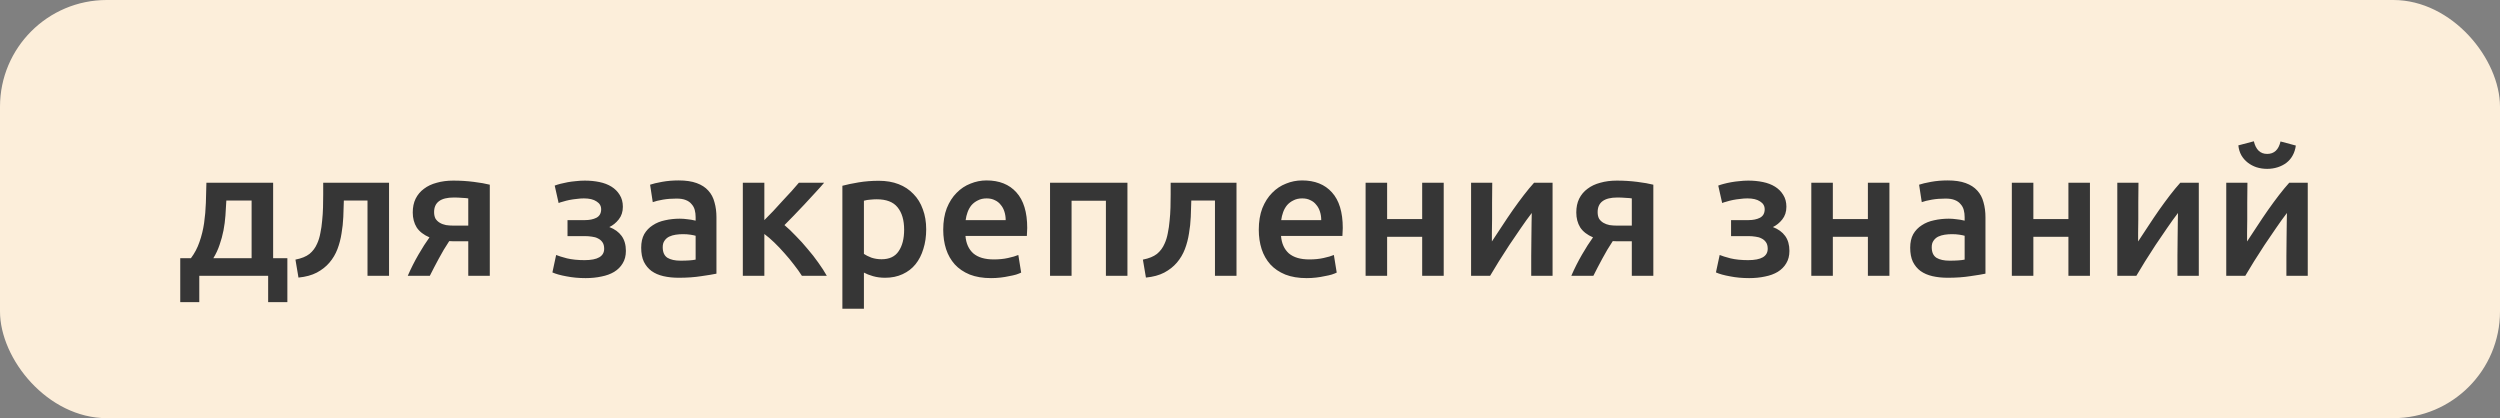
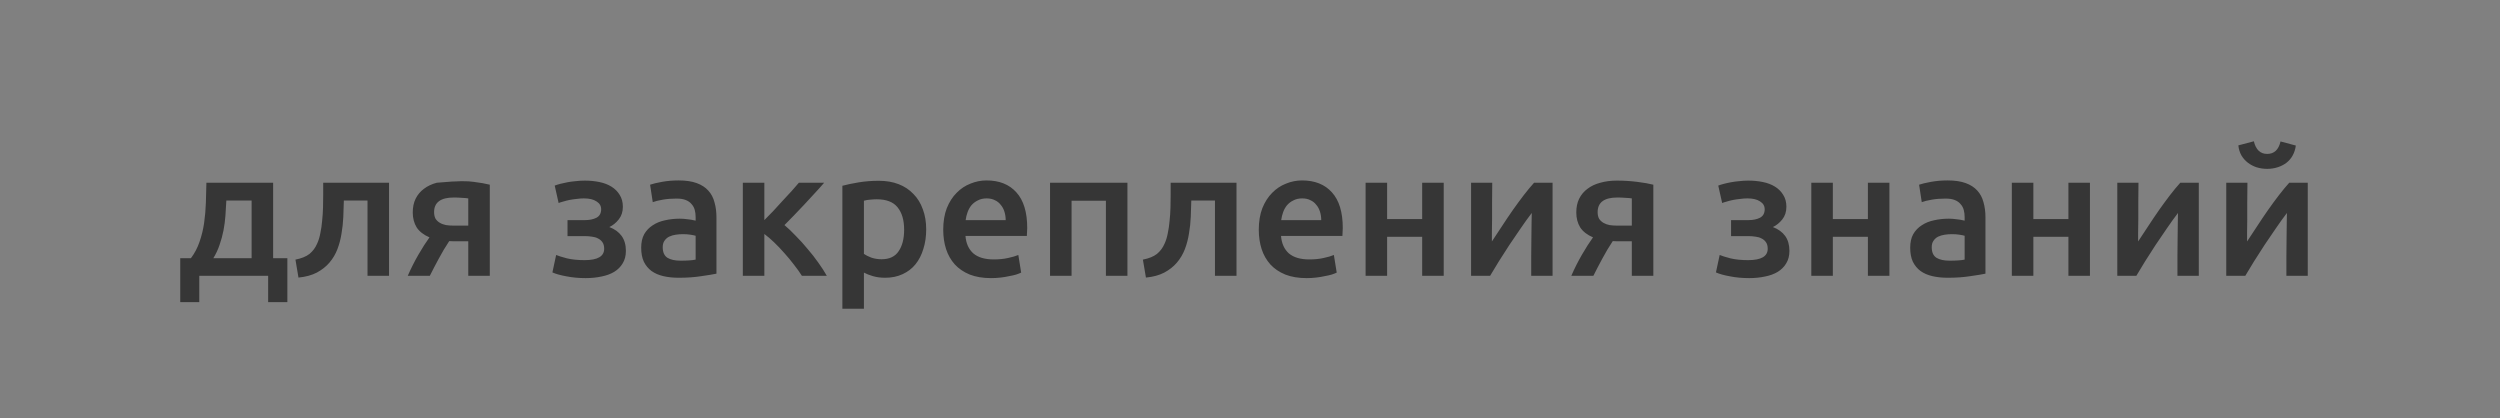
<svg xmlns="http://www.w3.org/2000/svg" width="281" height="47" viewBox="0 0 281 47" fill="none">
  <rect x="0" y="0" width="281" height="47" fill="#808080" stroke="none" />
-   <rect width="281" height="47" rx="12" fill="#FCEEDA" />
-   <path d="M20.26 29.02H21.46C21.873 28.473 22.193 27.867 22.42 27.2C22.66 26.52 22.833 25.813 22.94 25.08C23.047 24.333 23.113 23.573 23.14 22.8C23.167 22.027 23.187 21.273 23.2 20.54H30.7V29.02H32.3V33.96H30.14V31H22.4V33.96H20.26V29.02ZM28.28 29.02V22.54H25.44C25.413 23.087 25.38 23.647 25.34 24.22C25.3 24.78 25.227 25.34 25.12 25.9C25.013 26.447 24.867 26.987 24.68 27.52C24.507 28.04 24.273 28.54 23.98 29.02H28.28ZM38.648 22.54C38.635 23.127 38.614 23.74 38.588 24.38C38.561 25.007 38.495 25.627 38.388 26.24C38.294 26.853 38.141 27.44 37.928 28C37.715 28.56 37.414 29.067 37.028 29.52C36.654 29.96 36.181 30.333 35.608 30.64C35.048 30.933 34.361 31.12 33.548 31.2L33.208 29.18C33.888 29.047 34.414 28.833 34.788 28.54C35.161 28.233 35.448 27.847 35.648 27.38C35.808 27.033 35.928 26.64 36.008 26.2C36.101 25.76 36.168 25.3 36.208 24.82C36.261 24.327 36.294 23.827 36.308 23.32C36.321 22.813 36.328 22.32 36.328 21.84V20.54H43.728V31H41.308V22.54H38.648ZM51.433 27.12C51.273 27.12 51.113 27.12 50.953 27.12C50.793 27.12 50.64 27.113 50.493 27.1C50.067 27.74 49.673 28.4 49.313 29.08C48.953 29.747 48.62 30.387 48.313 31H45.833C46.193 30.173 46.593 29.38 47.033 28.62C47.473 27.86 47.887 27.213 48.273 26.68C47.62 26.4 47.14 26.027 46.833 25.56C46.54 25.08 46.393 24.52 46.393 23.88C46.393 23.293 46.5 22.78 46.713 22.34C46.94 21.887 47.253 21.513 47.653 21.22C48.053 20.913 48.533 20.687 49.093 20.54C49.653 20.38 50.273 20.3 50.953 20.3C51.74 20.3 52.5 20.347 53.233 20.44C53.98 20.533 54.587 20.64 55.053 20.76V31H52.633V27.12H51.433ZM52.633 22.3C52.487 22.273 52.26 22.253 51.953 22.24C51.647 22.213 51.333 22.2 51.013 22.2C49.533 22.2 48.793 22.747 48.793 23.84C48.793 24.133 48.847 24.38 48.953 24.58C49.073 24.767 49.233 24.92 49.433 25.04C49.633 25.16 49.867 25.247 50.133 25.3C50.4 25.34 50.687 25.36 50.993 25.36H52.633V22.3ZM62.349 20.86C62.523 20.793 62.736 20.727 62.989 20.66C63.243 20.593 63.516 20.533 63.809 20.48C64.103 20.427 64.409 20.387 64.73 20.36C65.063 20.32 65.396 20.3 65.73 20.3C66.303 20.3 66.85 20.353 67.37 20.46C67.889 20.567 68.343 20.74 68.73 20.98C69.116 21.22 69.423 21.527 69.65 21.9C69.889 22.273 70.01 22.72 70.01 23.24C70.01 23.8 69.856 24.273 69.549 24.66C69.243 25.047 68.889 25.333 68.49 25.52C69.09 25.747 69.549 26.08 69.87 26.52C70.189 26.96 70.35 27.52 70.35 28.2C70.35 28.747 70.23 29.213 69.99 29.6C69.763 29.987 69.443 30.307 69.029 30.56C68.629 30.8 68.156 30.973 67.609 31.08C67.063 31.2 66.469 31.26 65.829 31.26C65.056 31.26 64.336 31.193 63.669 31.06C63.003 30.94 62.476 30.793 62.09 30.62L62.51 28.66C62.763 28.767 63.169 28.893 63.73 29.04C64.29 29.173 64.95 29.24 65.71 29.24C67.176 29.24 67.909 28.813 67.909 27.96C67.909 27.653 67.843 27.407 67.71 27.22C67.576 27.033 67.409 26.893 67.21 26.8C67.01 26.693 66.783 26.627 66.529 26.6C66.276 26.56 66.029 26.54 65.79 26.54H63.789V24.74H65.769C66.263 24.74 66.683 24.653 67.029 24.48C67.389 24.293 67.57 23.973 67.57 23.52C67.57 23.147 67.396 22.853 67.049 22.64C66.716 22.413 66.243 22.3 65.629 22.3C65.363 22.3 65.09 22.32 64.809 22.36C64.529 22.387 64.256 22.427 63.989 22.48C63.736 22.533 63.503 22.593 63.289 22.66C63.076 22.713 62.91 22.767 62.789 22.82L62.349 20.86ZM76.49 29.3C77.236 29.3 77.803 29.26 78.189 29.18V26.5C78.056 26.46 77.863 26.42 77.609 26.38C77.356 26.34 77.076 26.32 76.769 26.32C76.503 26.32 76.23 26.34 75.95 26.38C75.683 26.42 75.436 26.493 75.21 26.6C74.996 26.707 74.823 26.86 74.689 27.06C74.556 27.247 74.49 27.487 74.49 27.78C74.49 28.353 74.669 28.753 75.029 28.98C75.389 29.193 75.876 29.3 76.49 29.3ZM76.29 20.28C77.09 20.28 77.763 20.38 78.309 20.58C78.856 20.78 79.29 21.06 79.609 21.42C79.943 21.78 80.176 22.22 80.309 22.74C80.456 23.247 80.529 23.807 80.529 24.42V30.76C80.156 30.84 79.59 30.933 78.829 31.04C78.083 31.16 77.236 31.22 76.29 31.22C75.663 31.22 75.09 31.16 74.57 31.04C74.049 30.92 73.603 30.727 73.23 30.46C72.87 30.193 72.583 29.847 72.37 29.42C72.169 28.993 72.07 28.467 72.07 27.84C72.07 27.24 72.183 26.733 72.409 26.32C72.65 25.907 72.969 25.573 73.37 25.32C73.769 25.053 74.23 24.867 74.749 24.76C75.283 24.64 75.836 24.58 76.409 24.58C76.676 24.58 76.956 24.6 77.249 24.64C77.543 24.667 77.856 24.72 78.189 24.8V24.4C78.189 24.12 78.156 23.853 78.09 23.6C78.023 23.347 77.903 23.127 77.73 22.94C77.57 22.74 77.35 22.587 77.07 22.48C76.803 22.373 76.463 22.32 76.049 22.32C75.49 22.32 74.976 22.36 74.51 22.44C74.043 22.52 73.663 22.613 73.37 22.72L73.07 20.76C73.376 20.653 73.823 20.547 74.409 20.44C74.996 20.333 75.623 20.28 76.29 20.28ZM85.913 24.74C86.22 24.433 86.553 24.093 86.913 23.72C87.273 23.333 87.626 22.947 87.973 22.56C88.333 22.173 88.673 21.807 88.993 21.46C89.313 21.1 89.58 20.793 89.793 20.54H92.633C92.34 20.887 92 21.267 91.613 21.68C91.24 22.093 90.847 22.52 90.433 22.96C90.033 23.387 89.633 23.807 89.233 24.22C88.847 24.62 88.493 24.98 88.173 25.3C88.587 25.647 89.013 26.053 89.453 26.52C89.906 26.973 90.347 27.46 90.773 27.98C91.213 28.487 91.62 29.007 91.993 29.54C92.367 30.06 92.68 30.547 92.933 31H90.133C89.88 30.6 89.58 30.18 89.233 29.74C88.9 29.3 88.546 28.873 88.173 28.46C87.8 28.033 87.42 27.633 87.033 27.26C86.647 26.887 86.273 26.567 85.913 26.3V31H83.493V20.54H85.913V24.74ZM101.625 25.82C101.625 24.74 101.378 23.9 100.885 23.3C100.405 22.7 99.624 22.4 98.544 22.4C98.318 22.4 98.078 22.413 97.825 22.44C97.585 22.453 97.344 22.493 97.105 22.56V28.54C97.318 28.687 97.598 28.827 97.945 28.96C98.305 29.08 98.684 29.14 99.085 29.14C99.965 29.14 100.605 28.84 101.005 28.24C101.418 27.64 101.625 26.833 101.625 25.82ZM104.105 25.78C104.105 26.58 103.998 27.313 103.785 27.98C103.585 28.647 103.291 29.22 102.905 29.7C102.518 30.18 102.031 30.553 101.445 30.82C100.871 31.087 100.218 31.22 99.484 31.22C98.991 31.22 98.538 31.16 98.124 31.04C97.711 30.92 97.371 30.787 97.105 30.64V34.7H94.684V20.88C95.178 20.747 95.784 20.62 96.504 20.5C97.225 20.38 97.984 20.32 98.784 20.32C99.611 20.32 100.351 20.447 101.005 20.7C101.658 20.953 102.211 21.32 102.665 21.8C103.131 22.267 103.485 22.84 103.725 23.52C103.978 24.187 104.105 24.94 104.105 25.78ZM106.019 25.82C106.019 24.9 106.152 24.093 106.419 23.4C106.699 22.707 107.065 22.133 107.519 21.68C107.972 21.213 108.492 20.867 109.079 20.64C109.665 20.4 110.265 20.28 110.879 20.28C112.319 20.28 113.439 20.727 114.239 21.62C115.052 22.513 115.459 23.847 115.459 25.62C115.459 25.753 115.452 25.907 115.439 26.08C115.439 26.24 115.432 26.387 115.419 26.52H108.519C108.585 27.36 108.879 28.013 109.399 28.48C109.932 28.933 110.699 29.16 111.699 29.16C112.285 29.16 112.819 29.107 113.299 29C113.792 28.893 114.179 28.78 114.459 28.66L114.779 30.64C114.645 30.707 114.459 30.78 114.219 30.86C113.992 30.927 113.725 30.987 113.419 31.04C113.125 31.107 112.805 31.16 112.459 31.2C112.112 31.24 111.759 31.26 111.399 31.26C110.479 31.26 109.679 31.127 108.999 30.86C108.319 30.58 107.759 30.2 107.319 29.72C106.879 29.227 106.552 28.653 106.339 28C106.125 27.333 106.019 26.607 106.019 25.82ZM113.039 24.74C113.039 24.407 112.992 24.093 112.899 23.8C112.805 23.493 112.665 23.233 112.479 23.02C112.305 22.793 112.085 22.62 111.819 22.5C111.565 22.367 111.259 22.3 110.899 22.3C110.525 22.3 110.199 22.373 109.919 22.52C109.639 22.653 109.399 22.833 109.199 23.06C109.012 23.287 108.865 23.547 108.759 23.84C108.652 24.133 108.579 24.433 108.539 24.74H113.039ZM126.724 20.54V31H124.304V22.56H120.444V31H118.024V20.54H126.724ZM133.902 22.54C133.888 23.127 133.868 23.74 133.842 24.38C133.815 25.007 133.748 25.627 133.642 26.24C133.548 26.853 133.395 27.44 133.182 28C132.968 28.56 132.668 29.067 132.282 29.52C131.908 29.96 131.435 30.333 130.862 30.64C130.302 30.933 129.615 31.12 128.802 31.2L128.462 29.18C129.142 29.047 129.668 28.833 130.042 28.54C130.415 28.233 130.702 27.847 130.902 27.38C131.062 27.033 131.182 26.64 131.262 26.2C131.355 25.76 131.422 25.3 131.462 24.82C131.515 24.327 131.548 23.827 131.562 23.32C131.575 22.813 131.582 22.32 131.582 21.84V20.54H138.982V31H136.562V22.54H133.902ZM141.487 25.82C141.487 24.9 141.621 24.093 141.887 23.4C142.167 22.707 142.534 22.133 142.987 21.68C143.441 21.213 143.961 20.867 144.547 20.64C145.134 20.4 145.734 20.28 146.347 20.28C147.787 20.28 148.907 20.727 149.707 21.62C150.521 22.513 150.927 23.847 150.927 25.62C150.927 25.753 150.921 25.907 150.907 26.08C150.907 26.24 150.901 26.387 150.887 26.52H143.987C144.054 27.36 144.347 28.013 144.867 28.48C145.401 28.933 146.167 29.16 147.167 29.16C147.754 29.16 148.287 29.107 148.767 29C149.261 28.893 149.647 28.78 149.927 28.66L150.247 30.64C150.114 30.707 149.927 30.78 149.687 30.86C149.461 30.927 149.194 30.987 148.887 31.04C148.594 31.107 148.274 31.16 147.927 31.2C147.581 31.24 147.227 31.26 146.867 31.26C145.947 31.26 145.147 31.127 144.467 30.86C143.787 30.58 143.227 30.2 142.787 29.72C142.347 29.227 142.021 28.653 141.807 28C141.594 27.333 141.487 26.607 141.487 25.82ZM148.507 24.74C148.507 24.407 148.461 24.093 148.367 23.8C148.274 23.493 148.134 23.233 147.947 23.02C147.774 22.793 147.554 22.62 147.287 22.5C147.034 22.367 146.727 22.3 146.367 22.3C145.994 22.3 145.667 22.373 145.387 22.52C145.107 22.653 144.867 22.833 144.667 23.06C144.481 23.287 144.334 23.547 144.227 23.84C144.121 24.133 144.047 24.433 144.007 24.74H148.507ZM162.273 31H159.853V26.62H155.913V31H153.493V20.54H155.913V24.62H159.853V20.54H162.273V31ZM174.509 20.54V31H172.109C172.109 30.24 172.109 29.487 172.109 28.74C172.122 27.993 172.129 27.3 172.129 26.66C172.142 26.02 172.149 25.467 172.149 25C172.162 24.52 172.169 24.167 172.169 23.94C171.769 24.46 171.355 25.033 170.929 25.66C170.502 26.287 170.075 26.913 169.649 27.54C169.235 28.167 168.842 28.78 168.469 29.38C168.095 29.98 167.769 30.52 167.489 31H165.349V20.54H167.729C167.729 21.313 167.722 22.053 167.709 22.76C167.709 23.453 167.709 24.087 167.709 24.66C167.709 25.233 167.702 25.733 167.689 26.16C167.689 26.587 167.689 26.913 167.689 27.14C168.062 26.567 168.449 25.98 168.849 25.38C169.249 24.767 169.649 24.173 170.049 23.6C170.462 23.013 170.869 22.46 171.269 21.94C171.669 21.42 172.055 20.953 172.429 20.54H174.509ZM182.215 27.12C182.055 27.12 181.895 27.12 181.735 27.12C181.575 27.12 181.421 27.113 181.275 27.1C180.848 27.74 180.455 28.4 180.095 29.08C179.735 29.747 179.401 30.387 179.095 31H176.615C176.975 30.173 177.375 29.38 177.815 28.62C178.255 27.86 178.668 27.213 179.055 26.68C178.401 26.4 177.921 26.027 177.615 25.56C177.321 25.08 177.175 24.52 177.175 23.88C177.175 23.293 177.281 22.78 177.495 22.34C177.721 21.887 178.035 21.513 178.435 21.22C178.835 20.913 179.315 20.687 179.875 20.54C180.435 20.38 181.055 20.3 181.735 20.3C182.521 20.3 183.281 20.347 184.015 20.44C184.761 20.533 185.368 20.64 185.835 20.76V31H183.415V27.12H182.215ZM183.415 22.3C183.268 22.273 183.041 22.253 182.735 22.24C182.428 22.213 182.115 22.2 181.795 22.2C180.315 22.2 179.575 22.747 179.575 23.84C179.575 24.133 179.628 24.38 179.735 24.58C179.855 24.767 180.015 24.92 180.215 25.04C180.415 25.16 180.648 25.247 180.915 25.3C181.181 25.34 181.468 25.36 181.775 25.36H183.415V22.3ZM193.131 20.86C193.304 20.793 193.517 20.727 193.771 20.66C194.024 20.593 194.297 20.533 194.591 20.48C194.884 20.427 195.191 20.387 195.511 20.36C195.844 20.32 196.177 20.3 196.511 20.3C197.084 20.3 197.631 20.353 198.151 20.46C198.671 20.567 199.124 20.74 199.511 20.98C199.897 21.22 200.204 21.527 200.431 21.9C200.671 22.273 200.791 22.72 200.791 23.24C200.791 23.8 200.637 24.273 200.331 24.66C200.024 25.047 199.671 25.333 199.271 25.52C199.871 25.747 200.331 26.08 200.651 26.52C200.971 26.96 201.131 27.52 201.131 28.2C201.131 28.747 201.011 29.213 200.771 29.6C200.544 29.987 200.224 30.307 199.811 30.56C199.411 30.8 198.937 30.973 198.391 31.08C197.844 31.2 197.251 31.26 196.611 31.26C195.837 31.26 195.117 31.193 194.451 31.06C193.784 30.94 193.257 30.793 192.871 30.62L193.291 28.66C193.544 28.767 193.951 28.893 194.511 29.04C195.071 29.173 195.731 29.24 196.491 29.24C197.957 29.24 198.691 28.813 198.691 27.96C198.691 27.653 198.624 27.407 198.491 27.22C198.357 27.033 198.191 26.893 197.991 26.8C197.791 26.693 197.564 26.627 197.311 26.6C197.057 26.56 196.811 26.54 196.571 26.54H194.571V24.74H196.551C197.044 24.74 197.464 24.653 197.811 24.48C198.171 24.293 198.351 23.973 198.351 23.52C198.351 23.147 198.177 22.853 197.831 22.64C197.497 22.413 197.024 22.3 196.411 22.3C196.144 22.3 195.871 22.32 195.591 22.36C195.311 22.387 195.037 22.427 194.771 22.48C194.517 22.533 194.284 22.593 194.071 22.66C193.857 22.713 193.691 22.767 193.571 22.82L193.131 20.86ZM212.371 31H209.951V26.62H206.011V31H203.591V20.54H206.011V24.62H209.951V20.54H212.371V31ZM219.126 29.3C219.873 29.3 220.44 29.26 220.826 29.18V26.5C220.693 26.46 220.5 26.42 220.246 26.38C219.993 26.34 219.713 26.32 219.406 26.32C219.14 26.32 218.866 26.34 218.586 26.38C218.32 26.42 218.073 26.493 217.846 26.6C217.633 26.707 217.46 26.86 217.326 27.06C217.193 27.247 217.126 27.487 217.126 27.78C217.126 28.353 217.306 28.753 217.666 28.98C218.026 29.193 218.513 29.3 219.126 29.3ZM218.926 20.28C219.726 20.28 220.4 20.38 220.946 20.58C221.493 20.78 221.926 21.06 222.246 21.42C222.58 21.78 222.813 22.22 222.946 22.74C223.093 23.247 223.166 23.807 223.166 24.42V30.76C222.793 30.84 222.226 30.933 221.466 31.04C220.72 31.16 219.873 31.22 218.926 31.22C218.3 31.22 217.726 31.16 217.206 31.04C216.686 30.92 216.24 30.727 215.866 30.46C215.506 30.193 215.22 29.847 215.006 29.42C214.806 28.993 214.706 28.467 214.706 27.84C214.706 27.24 214.82 26.733 215.046 26.32C215.286 25.907 215.606 25.573 216.006 25.32C216.406 25.053 216.866 24.867 217.386 24.76C217.92 24.64 218.473 24.58 219.046 24.58C219.313 24.58 219.593 24.6 219.886 24.64C220.18 24.667 220.493 24.72 220.826 24.8V24.4C220.826 24.12 220.793 23.853 220.726 23.6C220.66 23.347 220.54 23.127 220.366 22.94C220.206 22.74 219.986 22.587 219.706 22.48C219.44 22.373 219.1 22.32 218.686 22.32C218.126 22.32 217.613 22.36 217.146 22.44C216.68 22.52 216.3 22.613 216.006 22.72L215.706 20.76C216.013 20.653 216.46 20.547 217.046 20.44C217.633 20.333 218.26 20.28 218.926 20.28ZM234.91 31H232.49V26.62H228.55V31H226.13V20.54H228.55V24.62H232.49V20.54H234.91V31ZM247.145 20.54V31H244.745C244.745 30.24 244.745 29.487 244.745 28.74C244.759 27.993 244.765 27.3 244.765 26.66C244.779 26.02 244.785 25.467 244.785 25C244.799 24.52 244.805 24.167 244.805 23.94C244.405 24.46 243.992 25.033 243.565 25.66C243.139 26.287 242.712 26.913 242.285 27.54C241.872 28.167 241.479 28.78 241.105 29.38C240.732 29.98 240.405 30.52 240.125 31H237.985V20.54H240.365C240.365 21.313 240.359 22.053 240.345 22.76C240.345 23.453 240.345 24.087 240.345 24.66C240.345 25.233 240.339 25.733 240.325 26.16C240.325 26.587 240.325 26.913 240.325 27.14C240.699 26.567 241.085 25.98 241.485 25.38C241.885 24.767 242.285 24.173 242.685 23.6C243.099 23.013 243.505 22.46 243.905 21.94C244.305 21.42 244.692 20.953 245.065 20.54H247.145ZM259.391 20.54V31H256.991C256.991 30.24 256.991 29.487 256.991 28.74C257.005 27.993 257.011 27.3 257.011 26.66C257.025 26.02 257.031 25.467 257.031 25C257.045 24.52 257.051 24.167 257.051 23.94C256.651 24.46 256.238 25.033 255.811 25.66C255.385 26.287 254.958 26.913 254.531 27.54C254.118 28.167 253.725 28.78 253.351 29.38C252.978 29.98 252.651 30.52 252.371 31H250.231V20.54H252.611C252.611 21.313 252.605 22.053 252.591 22.76C252.591 23.453 252.591 24.087 252.591 24.66C252.591 25.233 252.585 25.733 252.571 26.16C252.571 26.587 252.571 26.913 252.571 27.14C252.945 26.567 253.331 25.98 253.731 25.38C254.131 24.767 254.531 24.173 254.931 23.6C255.345 23.013 255.751 22.46 256.151 21.94C256.551 21.42 256.938 20.953 257.311 20.54H259.391ZM254.831 18.98C254.405 18.98 254.005 18.92 253.631 18.8C253.271 18.68 252.945 18.507 252.651 18.28C252.358 18.053 252.118 17.78 251.931 17.46C251.745 17.127 251.631 16.753 251.591 16.34L253.331 15.88C253.558 16.827 254.058 17.3 254.831 17.3C255.618 17.3 256.118 16.833 256.331 15.9L258.051 16.36C257.998 16.773 257.878 17.147 257.691 17.48C257.518 17.8 257.285 18.073 256.991 18.3C256.711 18.513 256.385 18.68 256.011 18.8C255.638 18.92 255.245 18.98 254.831 18.98Z" fill="#363636" />
+   <path d="M20.26 29.02H21.46C21.873 28.473 22.193 27.867 22.42 27.2C22.66 26.52 22.833 25.813 22.94 25.08C23.047 24.333 23.113 23.573 23.14 22.8C23.167 22.027 23.187 21.273 23.2 20.54H30.7V29.02H32.3V33.96H30.14V31H22.4V33.96H20.26V29.02ZM28.28 29.02V22.54H25.44C25.413 23.087 25.38 23.647 25.34 24.22C25.3 24.78 25.227 25.34 25.12 25.9C25.013 26.447 24.867 26.987 24.68 27.52C24.507 28.04 24.273 28.54 23.98 29.02H28.28ZM38.648 22.54C38.635 23.127 38.614 23.74 38.588 24.38C38.561 25.007 38.495 25.627 38.388 26.24C38.294 26.853 38.141 27.44 37.928 28C37.715 28.56 37.414 29.067 37.028 29.52C36.654 29.96 36.181 30.333 35.608 30.64C35.048 30.933 34.361 31.12 33.548 31.2L33.208 29.18C33.888 29.047 34.414 28.833 34.788 28.54C35.161 28.233 35.448 27.847 35.648 27.38C35.808 27.033 35.928 26.64 36.008 26.2C36.101 25.76 36.168 25.3 36.208 24.82C36.261 24.327 36.294 23.827 36.308 23.32C36.321 22.813 36.328 22.32 36.328 21.84V20.54H43.728V31H41.308V22.54H38.648ZM51.433 27.12C51.273 27.12 51.113 27.12 50.953 27.12C50.793 27.12 50.64 27.113 50.493 27.1C50.067 27.74 49.673 28.4 49.313 29.08C48.953 29.747 48.62 30.387 48.313 31H45.833C46.193 30.173 46.593 29.38 47.033 28.62C47.473 27.86 47.887 27.213 48.273 26.68C47.62 26.4 47.14 26.027 46.833 25.56C46.54 25.08 46.393 24.52 46.393 23.88C46.393 23.293 46.5 22.78 46.713 22.34C46.94 21.887 47.253 21.513 47.653 21.22C48.053 20.913 48.533 20.687 49.093 20.54C51.74 20.3 52.5 20.347 53.233 20.44C53.98 20.533 54.587 20.64 55.053 20.76V31H52.633V27.12H51.433ZM52.633 22.3C52.487 22.273 52.26 22.253 51.953 22.24C51.647 22.213 51.333 22.2 51.013 22.2C49.533 22.2 48.793 22.747 48.793 23.84C48.793 24.133 48.847 24.38 48.953 24.58C49.073 24.767 49.233 24.92 49.433 25.04C49.633 25.16 49.867 25.247 50.133 25.3C50.4 25.34 50.687 25.36 50.993 25.36H52.633V22.3ZM62.349 20.86C62.523 20.793 62.736 20.727 62.989 20.66C63.243 20.593 63.516 20.533 63.809 20.48C64.103 20.427 64.409 20.387 64.73 20.36C65.063 20.32 65.396 20.3 65.73 20.3C66.303 20.3 66.85 20.353 67.37 20.46C67.889 20.567 68.343 20.74 68.73 20.98C69.116 21.22 69.423 21.527 69.65 21.9C69.889 22.273 70.01 22.72 70.01 23.24C70.01 23.8 69.856 24.273 69.549 24.66C69.243 25.047 68.889 25.333 68.49 25.52C69.09 25.747 69.549 26.08 69.87 26.52C70.189 26.96 70.35 27.52 70.35 28.2C70.35 28.747 70.23 29.213 69.99 29.6C69.763 29.987 69.443 30.307 69.029 30.56C68.629 30.8 68.156 30.973 67.609 31.08C67.063 31.2 66.469 31.26 65.829 31.26C65.056 31.26 64.336 31.193 63.669 31.06C63.003 30.94 62.476 30.793 62.09 30.62L62.51 28.66C62.763 28.767 63.169 28.893 63.73 29.04C64.29 29.173 64.95 29.24 65.71 29.24C67.176 29.24 67.909 28.813 67.909 27.96C67.909 27.653 67.843 27.407 67.71 27.22C67.576 27.033 67.409 26.893 67.21 26.8C67.01 26.693 66.783 26.627 66.529 26.6C66.276 26.56 66.029 26.54 65.79 26.54H63.789V24.74H65.769C66.263 24.74 66.683 24.653 67.029 24.48C67.389 24.293 67.57 23.973 67.57 23.52C67.57 23.147 67.396 22.853 67.049 22.64C66.716 22.413 66.243 22.3 65.629 22.3C65.363 22.3 65.09 22.32 64.809 22.36C64.529 22.387 64.256 22.427 63.989 22.48C63.736 22.533 63.503 22.593 63.289 22.66C63.076 22.713 62.91 22.767 62.789 22.82L62.349 20.86ZM76.49 29.3C77.236 29.3 77.803 29.26 78.189 29.18V26.5C78.056 26.46 77.863 26.42 77.609 26.38C77.356 26.34 77.076 26.32 76.769 26.32C76.503 26.32 76.23 26.34 75.95 26.38C75.683 26.42 75.436 26.493 75.21 26.6C74.996 26.707 74.823 26.86 74.689 27.06C74.556 27.247 74.49 27.487 74.49 27.78C74.49 28.353 74.669 28.753 75.029 28.98C75.389 29.193 75.876 29.3 76.49 29.3ZM76.29 20.28C77.09 20.28 77.763 20.38 78.309 20.58C78.856 20.78 79.29 21.06 79.609 21.42C79.943 21.78 80.176 22.22 80.309 22.74C80.456 23.247 80.529 23.807 80.529 24.42V30.76C80.156 30.84 79.59 30.933 78.829 31.04C78.083 31.16 77.236 31.22 76.29 31.22C75.663 31.22 75.09 31.16 74.57 31.04C74.049 30.92 73.603 30.727 73.23 30.46C72.87 30.193 72.583 29.847 72.37 29.42C72.169 28.993 72.07 28.467 72.07 27.84C72.07 27.24 72.183 26.733 72.409 26.32C72.65 25.907 72.969 25.573 73.37 25.32C73.769 25.053 74.23 24.867 74.749 24.76C75.283 24.64 75.836 24.58 76.409 24.58C76.676 24.58 76.956 24.6 77.249 24.64C77.543 24.667 77.856 24.72 78.189 24.8V24.4C78.189 24.12 78.156 23.853 78.09 23.6C78.023 23.347 77.903 23.127 77.73 22.94C77.57 22.74 77.35 22.587 77.07 22.48C76.803 22.373 76.463 22.32 76.049 22.32C75.49 22.32 74.976 22.36 74.51 22.44C74.043 22.52 73.663 22.613 73.37 22.72L73.07 20.76C73.376 20.653 73.823 20.547 74.409 20.44C74.996 20.333 75.623 20.28 76.29 20.28ZM85.913 24.74C86.22 24.433 86.553 24.093 86.913 23.72C87.273 23.333 87.626 22.947 87.973 22.56C88.333 22.173 88.673 21.807 88.993 21.46C89.313 21.1 89.58 20.793 89.793 20.54H92.633C92.34 20.887 92 21.267 91.613 21.68C91.24 22.093 90.847 22.52 90.433 22.96C90.033 23.387 89.633 23.807 89.233 24.22C88.847 24.62 88.493 24.98 88.173 25.3C88.587 25.647 89.013 26.053 89.453 26.52C89.906 26.973 90.347 27.46 90.773 27.98C91.213 28.487 91.62 29.007 91.993 29.54C92.367 30.06 92.68 30.547 92.933 31H90.133C89.88 30.6 89.58 30.18 89.233 29.74C88.9 29.3 88.546 28.873 88.173 28.46C87.8 28.033 87.42 27.633 87.033 27.26C86.647 26.887 86.273 26.567 85.913 26.3V31H83.493V20.54H85.913V24.74ZM101.625 25.82C101.625 24.74 101.378 23.9 100.885 23.3C100.405 22.7 99.624 22.4 98.544 22.4C98.318 22.4 98.078 22.413 97.825 22.44C97.585 22.453 97.344 22.493 97.105 22.56V28.54C97.318 28.687 97.598 28.827 97.945 28.96C98.305 29.08 98.684 29.14 99.085 29.14C99.965 29.14 100.605 28.84 101.005 28.24C101.418 27.64 101.625 26.833 101.625 25.82ZM104.105 25.78C104.105 26.58 103.998 27.313 103.785 27.98C103.585 28.647 103.291 29.22 102.905 29.7C102.518 30.18 102.031 30.553 101.445 30.82C100.871 31.087 100.218 31.22 99.484 31.22C98.991 31.22 98.538 31.16 98.124 31.04C97.711 30.92 97.371 30.787 97.105 30.64V34.7H94.684V20.88C95.178 20.747 95.784 20.62 96.504 20.5C97.225 20.38 97.984 20.32 98.784 20.32C99.611 20.32 100.351 20.447 101.005 20.7C101.658 20.953 102.211 21.32 102.665 21.8C103.131 22.267 103.485 22.84 103.725 23.52C103.978 24.187 104.105 24.94 104.105 25.78ZM106.019 25.82C106.019 24.9 106.152 24.093 106.419 23.4C106.699 22.707 107.065 22.133 107.519 21.68C107.972 21.213 108.492 20.867 109.079 20.64C109.665 20.4 110.265 20.28 110.879 20.28C112.319 20.28 113.439 20.727 114.239 21.62C115.052 22.513 115.459 23.847 115.459 25.62C115.459 25.753 115.452 25.907 115.439 26.08C115.439 26.24 115.432 26.387 115.419 26.52H108.519C108.585 27.36 108.879 28.013 109.399 28.48C109.932 28.933 110.699 29.16 111.699 29.16C112.285 29.16 112.819 29.107 113.299 29C113.792 28.893 114.179 28.78 114.459 28.66L114.779 30.64C114.645 30.707 114.459 30.78 114.219 30.86C113.992 30.927 113.725 30.987 113.419 31.04C113.125 31.107 112.805 31.16 112.459 31.2C112.112 31.24 111.759 31.26 111.399 31.26C110.479 31.26 109.679 31.127 108.999 30.86C108.319 30.58 107.759 30.2 107.319 29.72C106.879 29.227 106.552 28.653 106.339 28C106.125 27.333 106.019 26.607 106.019 25.82ZM113.039 24.74C113.039 24.407 112.992 24.093 112.899 23.8C112.805 23.493 112.665 23.233 112.479 23.02C112.305 22.793 112.085 22.62 111.819 22.5C111.565 22.367 111.259 22.3 110.899 22.3C110.525 22.3 110.199 22.373 109.919 22.52C109.639 22.653 109.399 22.833 109.199 23.06C109.012 23.287 108.865 23.547 108.759 23.84C108.652 24.133 108.579 24.433 108.539 24.74H113.039ZM126.724 20.54V31H124.304V22.56H120.444V31H118.024V20.54H126.724ZM133.902 22.54C133.888 23.127 133.868 23.74 133.842 24.38C133.815 25.007 133.748 25.627 133.642 26.24C133.548 26.853 133.395 27.44 133.182 28C132.968 28.56 132.668 29.067 132.282 29.52C131.908 29.96 131.435 30.333 130.862 30.64C130.302 30.933 129.615 31.12 128.802 31.2L128.462 29.18C129.142 29.047 129.668 28.833 130.042 28.54C130.415 28.233 130.702 27.847 130.902 27.38C131.062 27.033 131.182 26.64 131.262 26.2C131.355 25.76 131.422 25.3 131.462 24.82C131.515 24.327 131.548 23.827 131.562 23.32C131.575 22.813 131.582 22.32 131.582 21.84V20.54H138.982V31H136.562V22.54H133.902ZM141.487 25.82C141.487 24.9 141.621 24.093 141.887 23.4C142.167 22.707 142.534 22.133 142.987 21.68C143.441 21.213 143.961 20.867 144.547 20.64C145.134 20.4 145.734 20.28 146.347 20.28C147.787 20.28 148.907 20.727 149.707 21.62C150.521 22.513 150.927 23.847 150.927 25.62C150.927 25.753 150.921 25.907 150.907 26.08C150.907 26.24 150.901 26.387 150.887 26.52H143.987C144.054 27.36 144.347 28.013 144.867 28.48C145.401 28.933 146.167 29.16 147.167 29.16C147.754 29.16 148.287 29.107 148.767 29C149.261 28.893 149.647 28.78 149.927 28.66L150.247 30.64C150.114 30.707 149.927 30.78 149.687 30.86C149.461 30.927 149.194 30.987 148.887 31.04C148.594 31.107 148.274 31.16 147.927 31.2C147.581 31.24 147.227 31.26 146.867 31.26C145.947 31.26 145.147 31.127 144.467 30.86C143.787 30.58 143.227 30.2 142.787 29.72C142.347 29.227 142.021 28.653 141.807 28C141.594 27.333 141.487 26.607 141.487 25.82ZM148.507 24.74C148.507 24.407 148.461 24.093 148.367 23.8C148.274 23.493 148.134 23.233 147.947 23.02C147.774 22.793 147.554 22.62 147.287 22.5C147.034 22.367 146.727 22.3 146.367 22.3C145.994 22.3 145.667 22.373 145.387 22.52C145.107 22.653 144.867 22.833 144.667 23.06C144.481 23.287 144.334 23.547 144.227 23.84C144.121 24.133 144.047 24.433 144.007 24.74H148.507ZM162.273 31H159.853V26.62H155.913V31H153.493V20.54H155.913V24.62H159.853V20.54H162.273V31ZM174.509 20.54V31H172.109C172.109 30.24 172.109 29.487 172.109 28.74C172.122 27.993 172.129 27.3 172.129 26.66C172.142 26.02 172.149 25.467 172.149 25C172.162 24.52 172.169 24.167 172.169 23.94C171.769 24.46 171.355 25.033 170.929 25.66C170.502 26.287 170.075 26.913 169.649 27.54C169.235 28.167 168.842 28.78 168.469 29.38C168.095 29.98 167.769 30.52 167.489 31H165.349V20.54H167.729C167.729 21.313 167.722 22.053 167.709 22.76C167.709 23.453 167.709 24.087 167.709 24.66C167.709 25.233 167.702 25.733 167.689 26.16C167.689 26.587 167.689 26.913 167.689 27.14C168.062 26.567 168.449 25.98 168.849 25.38C169.249 24.767 169.649 24.173 170.049 23.6C170.462 23.013 170.869 22.46 171.269 21.94C171.669 21.42 172.055 20.953 172.429 20.54H174.509ZM182.215 27.12C182.055 27.12 181.895 27.12 181.735 27.12C181.575 27.12 181.421 27.113 181.275 27.1C180.848 27.74 180.455 28.4 180.095 29.08C179.735 29.747 179.401 30.387 179.095 31H176.615C176.975 30.173 177.375 29.38 177.815 28.62C178.255 27.86 178.668 27.213 179.055 26.68C178.401 26.4 177.921 26.027 177.615 25.56C177.321 25.08 177.175 24.52 177.175 23.88C177.175 23.293 177.281 22.78 177.495 22.34C177.721 21.887 178.035 21.513 178.435 21.22C178.835 20.913 179.315 20.687 179.875 20.54C180.435 20.38 181.055 20.3 181.735 20.3C182.521 20.3 183.281 20.347 184.015 20.44C184.761 20.533 185.368 20.64 185.835 20.76V31H183.415V27.12H182.215ZM183.415 22.3C183.268 22.273 183.041 22.253 182.735 22.24C182.428 22.213 182.115 22.2 181.795 22.2C180.315 22.2 179.575 22.747 179.575 23.84C179.575 24.133 179.628 24.38 179.735 24.58C179.855 24.767 180.015 24.92 180.215 25.04C180.415 25.16 180.648 25.247 180.915 25.3C181.181 25.34 181.468 25.36 181.775 25.36H183.415V22.3ZM193.131 20.86C193.304 20.793 193.517 20.727 193.771 20.66C194.024 20.593 194.297 20.533 194.591 20.48C194.884 20.427 195.191 20.387 195.511 20.36C195.844 20.32 196.177 20.3 196.511 20.3C197.084 20.3 197.631 20.353 198.151 20.46C198.671 20.567 199.124 20.74 199.511 20.98C199.897 21.22 200.204 21.527 200.431 21.9C200.671 22.273 200.791 22.72 200.791 23.24C200.791 23.8 200.637 24.273 200.331 24.66C200.024 25.047 199.671 25.333 199.271 25.52C199.871 25.747 200.331 26.08 200.651 26.52C200.971 26.96 201.131 27.52 201.131 28.2C201.131 28.747 201.011 29.213 200.771 29.6C200.544 29.987 200.224 30.307 199.811 30.56C199.411 30.8 198.937 30.973 198.391 31.08C197.844 31.2 197.251 31.26 196.611 31.26C195.837 31.26 195.117 31.193 194.451 31.06C193.784 30.94 193.257 30.793 192.871 30.62L193.291 28.66C193.544 28.767 193.951 28.893 194.511 29.04C195.071 29.173 195.731 29.24 196.491 29.24C197.957 29.24 198.691 28.813 198.691 27.96C198.691 27.653 198.624 27.407 198.491 27.22C198.357 27.033 198.191 26.893 197.991 26.8C197.791 26.693 197.564 26.627 197.311 26.6C197.057 26.56 196.811 26.54 196.571 26.54H194.571V24.74H196.551C197.044 24.74 197.464 24.653 197.811 24.48C198.171 24.293 198.351 23.973 198.351 23.52C198.351 23.147 198.177 22.853 197.831 22.64C197.497 22.413 197.024 22.3 196.411 22.3C196.144 22.3 195.871 22.32 195.591 22.36C195.311 22.387 195.037 22.427 194.771 22.48C194.517 22.533 194.284 22.593 194.071 22.66C193.857 22.713 193.691 22.767 193.571 22.82L193.131 20.86ZM212.371 31H209.951V26.62H206.011V31H203.591V20.54H206.011V24.62H209.951V20.54H212.371V31ZM219.126 29.3C219.873 29.3 220.44 29.26 220.826 29.18V26.5C220.693 26.46 220.5 26.42 220.246 26.38C219.993 26.34 219.713 26.32 219.406 26.32C219.14 26.32 218.866 26.34 218.586 26.38C218.32 26.42 218.073 26.493 217.846 26.6C217.633 26.707 217.46 26.86 217.326 27.06C217.193 27.247 217.126 27.487 217.126 27.78C217.126 28.353 217.306 28.753 217.666 28.98C218.026 29.193 218.513 29.3 219.126 29.3ZM218.926 20.28C219.726 20.28 220.4 20.38 220.946 20.58C221.493 20.78 221.926 21.06 222.246 21.42C222.58 21.78 222.813 22.22 222.946 22.74C223.093 23.247 223.166 23.807 223.166 24.42V30.76C222.793 30.84 222.226 30.933 221.466 31.04C220.72 31.16 219.873 31.22 218.926 31.22C218.3 31.22 217.726 31.16 217.206 31.04C216.686 30.92 216.24 30.727 215.866 30.46C215.506 30.193 215.22 29.847 215.006 29.42C214.806 28.993 214.706 28.467 214.706 27.84C214.706 27.24 214.82 26.733 215.046 26.32C215.286 25.907 215.606 25.573 216.006 25.32C216.406 25.053 216.866 24.867 217.386 24.76C217.92 24.64 218.473 24.58 219.046 24.58C219.313 24.58 219.593 24.6 219.886 24.64C220.18 24.667 220.493 24.72 220.826 24.8V24.4C220.826 24.12 220.793 23.853 220.726 23.6C220.66 23.347 220.54 23.127 220.366 22.94C220.206 22.74 219.986 22.587 219.706 22.48C219.44 22.373 219.1 22.32 218.686 22.32C218.126 22.32 217.613 22.36 217.146 22.44C216.68 22.52 216.3 22.613 216.006 22.72L215.706 20.76C216.013 20.653 216.46 20.547 217.046 20.44C217.633 20.333 218.26 20.28 218.926 20.28ZM234.91 31H232.49V26.62H228.55V31H226.13V20.54H228.55V24.62H232.49V20.54H234.91V31ZM247.145 20.54V31H244.745C244.745 30.24 244.745 29.487 244.745 28.74C244.759 27.993 244.765 27.3 244.765 26.66C244.779 26.02 244.785 25.467 244.785 25C244.799 24.52 244.805 24.167 244.805 23.94C244.405 24.46 243.992 25.033 243.565 25.66C243.139 26.287 242.712 26.913 242.285 27.54C241.872 28.167 241.479 28.78 241.105 29.38C240.732 29.98 240.405 30.52 240.125 31H237.985V20.54H240.365C240.365 21.313 240.359 22.053 240.345 22.76C240.345 23.453 240.345 24.087 240.345 24.66C240.345 25.233 240.339 25.733 240.325 26.16C240.325 26.587 240.325 26.913 240.325 27.14C240.699 26.567 241.085 25.98 241.485 25.38C241.885 24.767 242.285 24.173 242.685 23.6C243.099 23.013 243.505 22.46 243.905 21.94C244.305 21.42 244.692 20.953 245.065 20.54H247.145ZM259.391 20.54V31H256.991C256.991 30.24 256.991 29.487 256.991 28.74C257.005 27.993 257.011 27.3 257.011 26.66C257.025 26.02 257.031 25.467 257.031 25C257.045 24.52 257.051 24.167 257.051 23.94C256.651 24.46 256.238 25.033 255.811 25.66C255.385 26.287 254.958 26.913 254.531 27.54C254.118 28.167 253.725 28.78 253.351 29.38C252.978 29.98 252.651 30.52 252.371 31H250.231V20.54H252.611C252.611 21.313 252.605 22.053 252.591 22.76C252.591 23.453 252.591 24.087 252.591 24.66C252.591 25.233 252.585 25.733 252.571 26.16C252.571 26.587 252.571 26.913 252.571 27.14C252.945 26.567 253.331 25.98 253.731 25.38C254.131 24.767 254.531 24.173 254.931 23.6C255.345 23.013 255.751 22.46 256.151 21.94C256.551 21.42 256.938 20.953 257.311 20.54H259.391ZM254.831 18.98C254.405 18.98 254.005 18.92 253.631 18.8C253.271 18.68 252.945 18.507 252.651 18.28C252.358 18.053 252.118 17.78 251.931 17.46C251.745 17.127 251.631 16.753 251.591 16.34L253.331 15.88C253.558 16.827 254.058 17.3 254.831 17.3C255.618 17.3 256.118 16.833 256.331 15.9L258.051 16.36C257.998 16.773 257.878 17.147 257.691 17.48C257.518 17.8 257.285 18.073 256.991 18.3C256.711 18.513 256.385 18.68 256.011 18.8C255.638 18.92 255.245 18.98 254.831 18.98Z" fill="#363636" />
</svg>